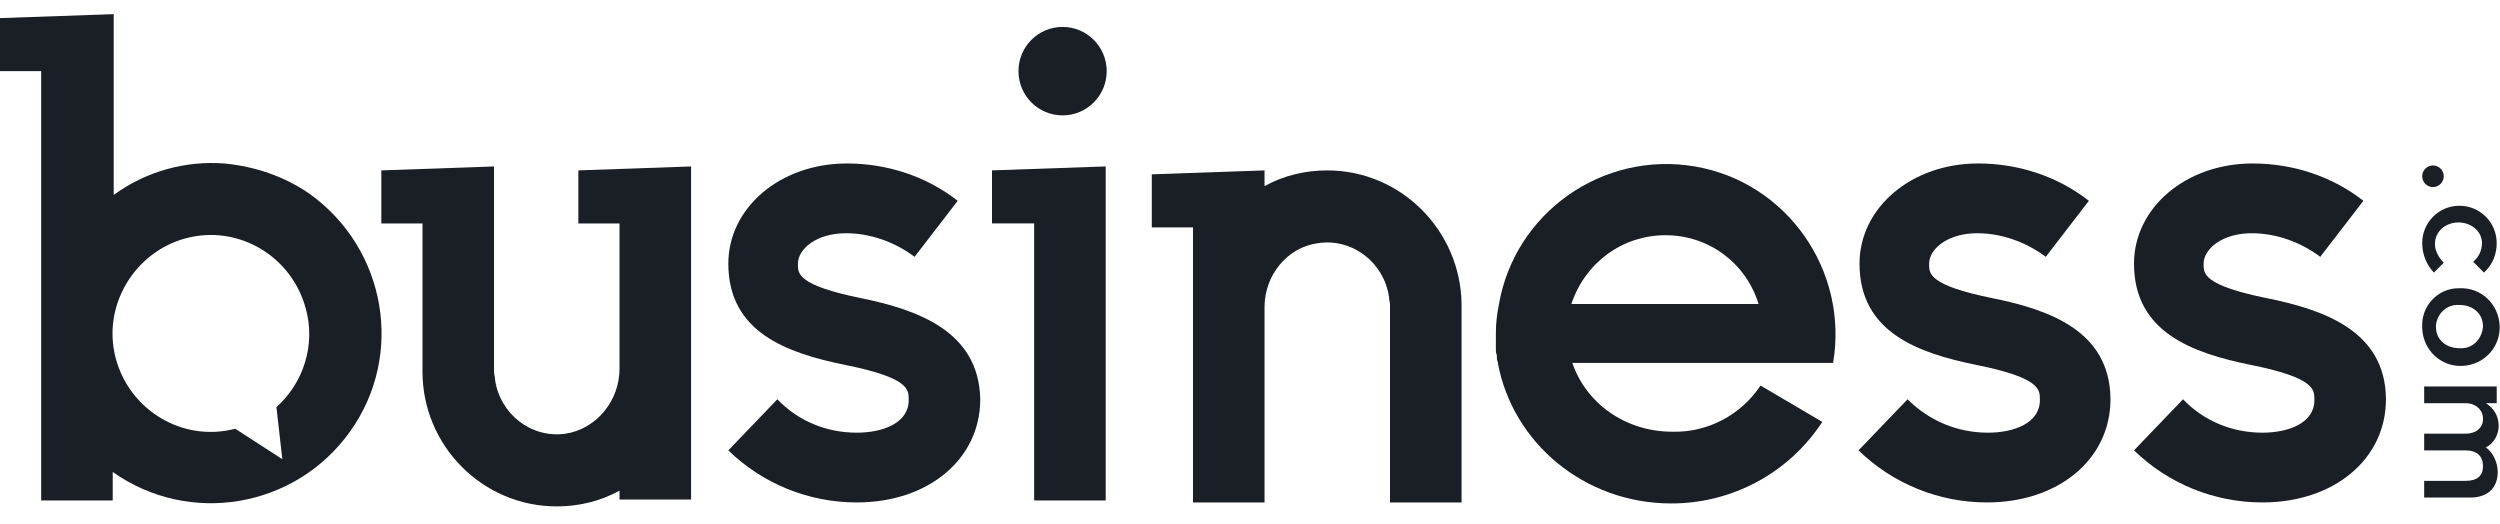
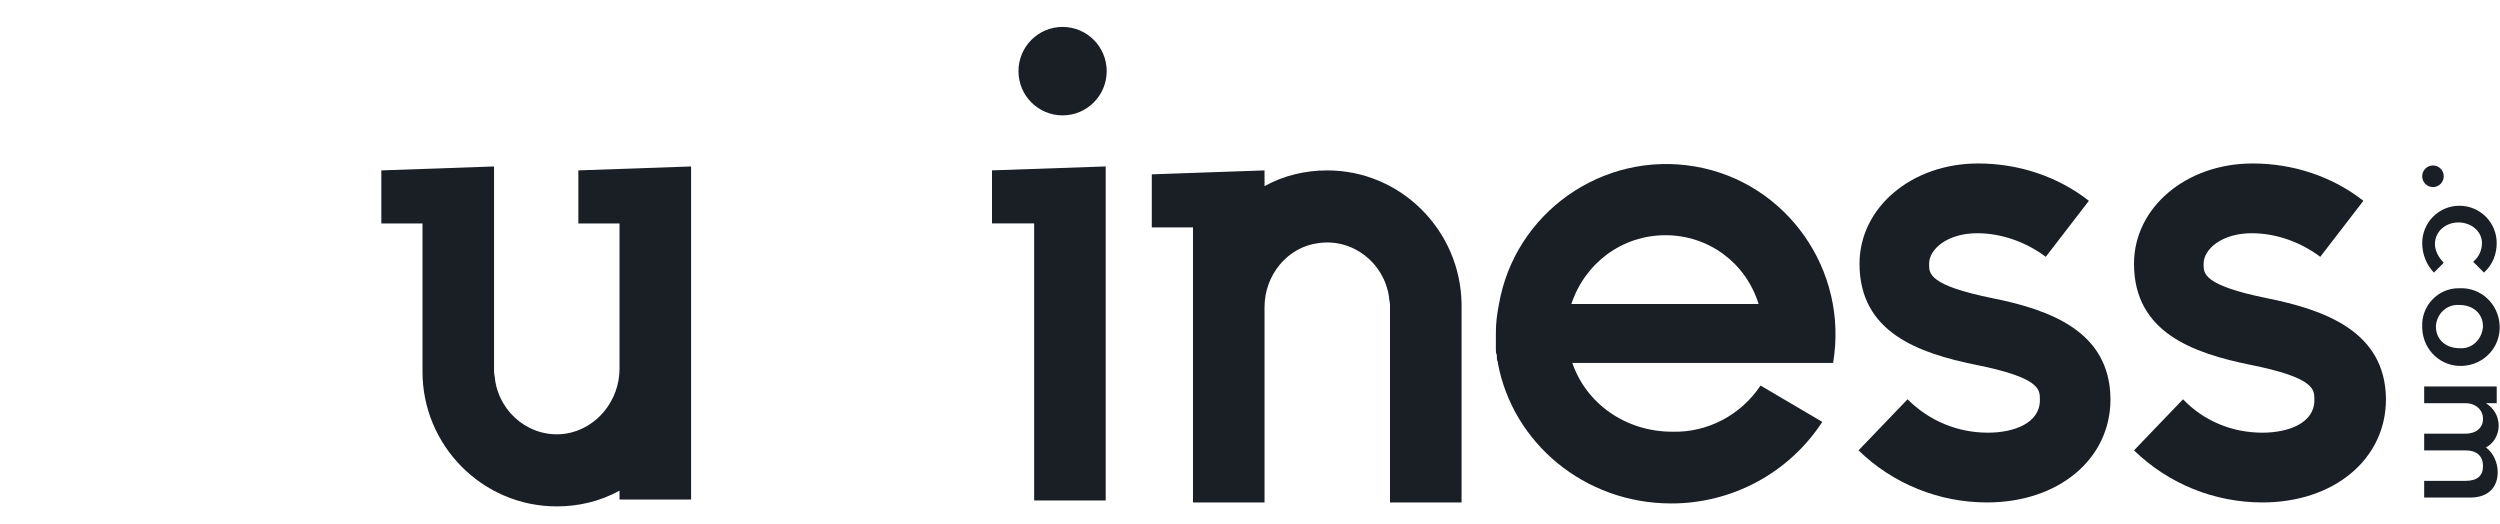
<svg xmlns="http://www.w3.org/2000/svg" width="124" height="26" viewBox="0 0 124 26" fill="none">
-   <path d="M11.134 8.109C9.189 7.962 7.244 8.499 5.64 9.668V0.702L0 0.897V3.528H2.042V24.823H5.591V23.41C9.384 26.09 14.635 25.213 17.358 21.412C20.08 17.611 19.157 12.348 15.364 9.619C14.1 8.742 12.641 8.255 11.134 8.109ZM13.711 20.194L14.003 22.776L11.669 21.266C9.043 21.948 6.418 20.34 5.737 17.757C5.057 15.175 6.661 12.494 9.238 11.812C11.864 11.13 14.489 12.738 15.17 15.321C15.656 17.075 15.072 18.976 13.711 20.194Z" fill="#1A1E25" />
  <path d="M30.728 24.776H34.278V8.256L28.686 8.451V11.083H30.728V18.295C30.728 19.854 29.61 21.267 28.054 21.511C26.353 21.755 24.797 20.536 24.554 18.831C24.554 18.685 24.505 18.587 24.505 18.441V8.256L18.914 8.451V11.083H20.956V18.441C20.956 22.096 23.922 25.117 27.617 25.117C28.686 25.117 29.756 24.873 30.728 24.337" fill="#1A1E25" />
  <path d="M65.832 8.452C64.763 8.452 63.693 8.695 62.721 9.231V8.452L57.129 8.647V11.278H59.172V24.923H62.721V15.225C62.721 13.666 63.839 12.253 65.395 12.058C67.097 11.814 68.653 13.032 68.896 14.738C68.896 14.884 68.944 14.982 68.944 15.128V24.923H72.494V15.079C72.445 11.424 69.479 8.452 65.832 8.452Z" fill="#1A1E25" />
  <path d="M49.203 8.45V11.082H51.294V24.824H54.843V8.255L49.203 8.45Z" fill="#1A1E25" />
  <path d="M52.704 5.723C53.912 5.723 54.892 4.741 54.892 3.529C54.892 2.318 53.912 1.335 52.704 1.335C51.495 1.335 50.516 2.318 50.516 3.529C50.516 4.741 51.495 5.723 52.704 5.723Z" fill="#1A1E25" />
-   <path d="M42.689 14.784C39.577 14.151 39.577 13.566 39.577 13.128V13.079C39.577 12.348 40.501 11.568 41.959 11.568C43.175 11.568 44.391 12.007 45.363 12.738L47.502 9.96C45.946 8.742 44.002 8.108 42.008 8.108C38.702 8.108 36.125 10.301 36.125 13.079C36.125 16.49 39.042 17.513 41.911 18.098C45.071 18.732 45.071 19.316 45.071 19.804V19.852C45.071 20.973 43.807 21.461 42.494 21.461C40.987 21.461 39.577 20.876 38.556 19.804L36.125 22.338C37.827 23.995 40.112 24.921 42.494 24.921C46.044 24.921 48.62 22.776 48.62 19.804V19.755C48.523 16.441 45.557 15.369 42.689 14.784Z" fill="#1A1E25" />
  <path d="M98.796 14.784C95.684 14.151 95.684 13.566 95.684 13.128V13.079C95.684 12.348 96.608 11.568 98.067 11.568C99.282 11.568 100.498 12.007 101.47 12.738L103.609 9.96C102.054 8.742 100.109 8.108 98.115 8.108C94.809 8.108 92.232 10.301 92.232 13.079C92.232 16.49 95.15 17.513 98.018 18.098C101.178 18.732 101.178 19.316 101.178 19.804V19.852C101.178 20.973 99.914 21.461 98.602 21.461C97.094 21.461 95.684 20.876 94.615 19.804L92.184 22.338C93.885 23.995 96.171 24.921 98.553 24.921C102.102 24.921 104.679 22.776 104.679 19.804V19.755C104.63 16.441 101.713 15.369 98.796 14.784Z" fill="#1A1E25" />
  <path d="M112.411 14.784C109.299 14.151 109.299 13.566 109.299 13.128V13.079C109.299 12.348 110.223 11.568 111.682 11.568C112.897 11.568 114.113 12.007 115.085 12.738L117.224 9.96C115.669 8.742 113.724 8.108 111.73 8.108C108.424 8.108 105.847 10.301 105.847 13.079C105.847 16.49 108.764 17.513 111.633 18.098C114.793 18.732 114.793 19.316 114.793 19.804V19.852C114.793 20.973 113.529 21.461 112.216 21.461C110.709 21.461 109.299 20.876 108.278 19.804L105.847 22.338C107.549 23.995 109.834 24.921 112.216 24.921C115.766 24.921 118.343 22.776 118.343 19.804V19.755C118.294 16.441 115.328 15.369 112.411 14.784Z" fill="#1A1E25" />
  <path d="M120.141 12.057C120.141 11.033 120.967 10.205 121.988 10.205C123.009 10.205 123.836 11.033 123.836 12.057C123.836 12.594 123.641 13.13 123.204 13.52L122.669 12.983C122.961 12.74 123.106 12.398 123.106 12.057C123.106 11.472 122.572 11.033 121.94 11.033C121.308 11.033 120.773 11.472 120.773 12.106C120.773 12.447 120.967 12.789 121.21 13.032L120.724 13.52C120.384 13.178 120.141 12.642 120.141 12.057Z" fill="#1A1E25" />
  <path d="M120.142 16.199C120.093 15.175 120.92 14.297 121.941 14.297H121.989C123.059 14.249 123.934 15.078 123.983 16.15C124.031 17.223 123.205 18.1 122.135 18.149C121.065 18.198 120.19 17.369 120.142 16.296C120.142 16.247 120.142 16.247 120.142 16.199ZM123.156 16.199C123.156 15.516 122.621 15.126 121.989 15.126C121.357 15.078 120.871 15.565 120.822 16.15V16.199C120.822 16.881 121.357 17.271 121.989 17.271C122.621 17.32 123.108 16.833 123.156 16.199C123.156 16.247 123.156 16.247 123.156 16.199Z" fill="#1A1E25" />
  <path d="M123.886 23.412C123.886 24.192 123.4 24.679 122.524 24.679H120.239V23.851H122.281C122.865 23.851 123.157 23.607 123.157 23.119C123.157 22.632 122.865 22.339 122.281 22.339H120.239V21.511H122.281C122.816 21.511 123.157 21.218 123.157 20.779C123.157 20.34 122.816 19.999 122.281 19.999H120.239V19.17H123.837V19.999H123.302C123.691 20.243 123.934 20.633 123.934 21.12C123.934 21.559 123.691 21.998 123.302 22.193C123.643 22.437 123.886 22.924 123.886 23.412Z" fill="#1A1E25" />
  <path d="M120.675 9.279C120.971 9.279 121.21 9.039 121.21 8.743C121.21 8.447 120.971 8.207 120.675 8.207C120.38 8.207 120.141 8.447 120.141 8.743C120.141 9.039 120.38 9.279 120.675 9.279Z" fill="#1A1E25" />
  <path d="M90.921 18.002C91.699 13.422 88.636 9.036 84.065 8.256C79.495 7.477 75.119 10.547 74.341 15.127C74.244 15.615 74.195 16.053 74.195 16.541C74.195 16.589 74.195 16.638 74.195 16.687C74.195 16.784 74.195 16.833 74.195 16.93C74.195 17.028 74.195 17.125 74.195 17.223C74.195 17.271 74.195 17.271 74.195 17.32C74.195 17.418 74.195 17.515 74.244 17.613C74.244 17.661 74.244 17.661 74.244 17.71C74.244 17.808 74.244 17.856 74.293 17.954V18.002C75.022 21.95 78.571 24.971 82.898 24.971C85.913 24.971 88.733 23.46 90.386 20.926L87.323 19.123C86.35 20.585 84.697 21.462 82.947 21.413C80.613 21.413 78.668 20 77.988 18.002H90.921ZM82.607 11.667C84.746 11.667 86.594 13.032 87.226 15.079H77.939C78.62 13.032 80.467 11.667 82.607 11.667Z" fill="#1A1E25" />
</svg>